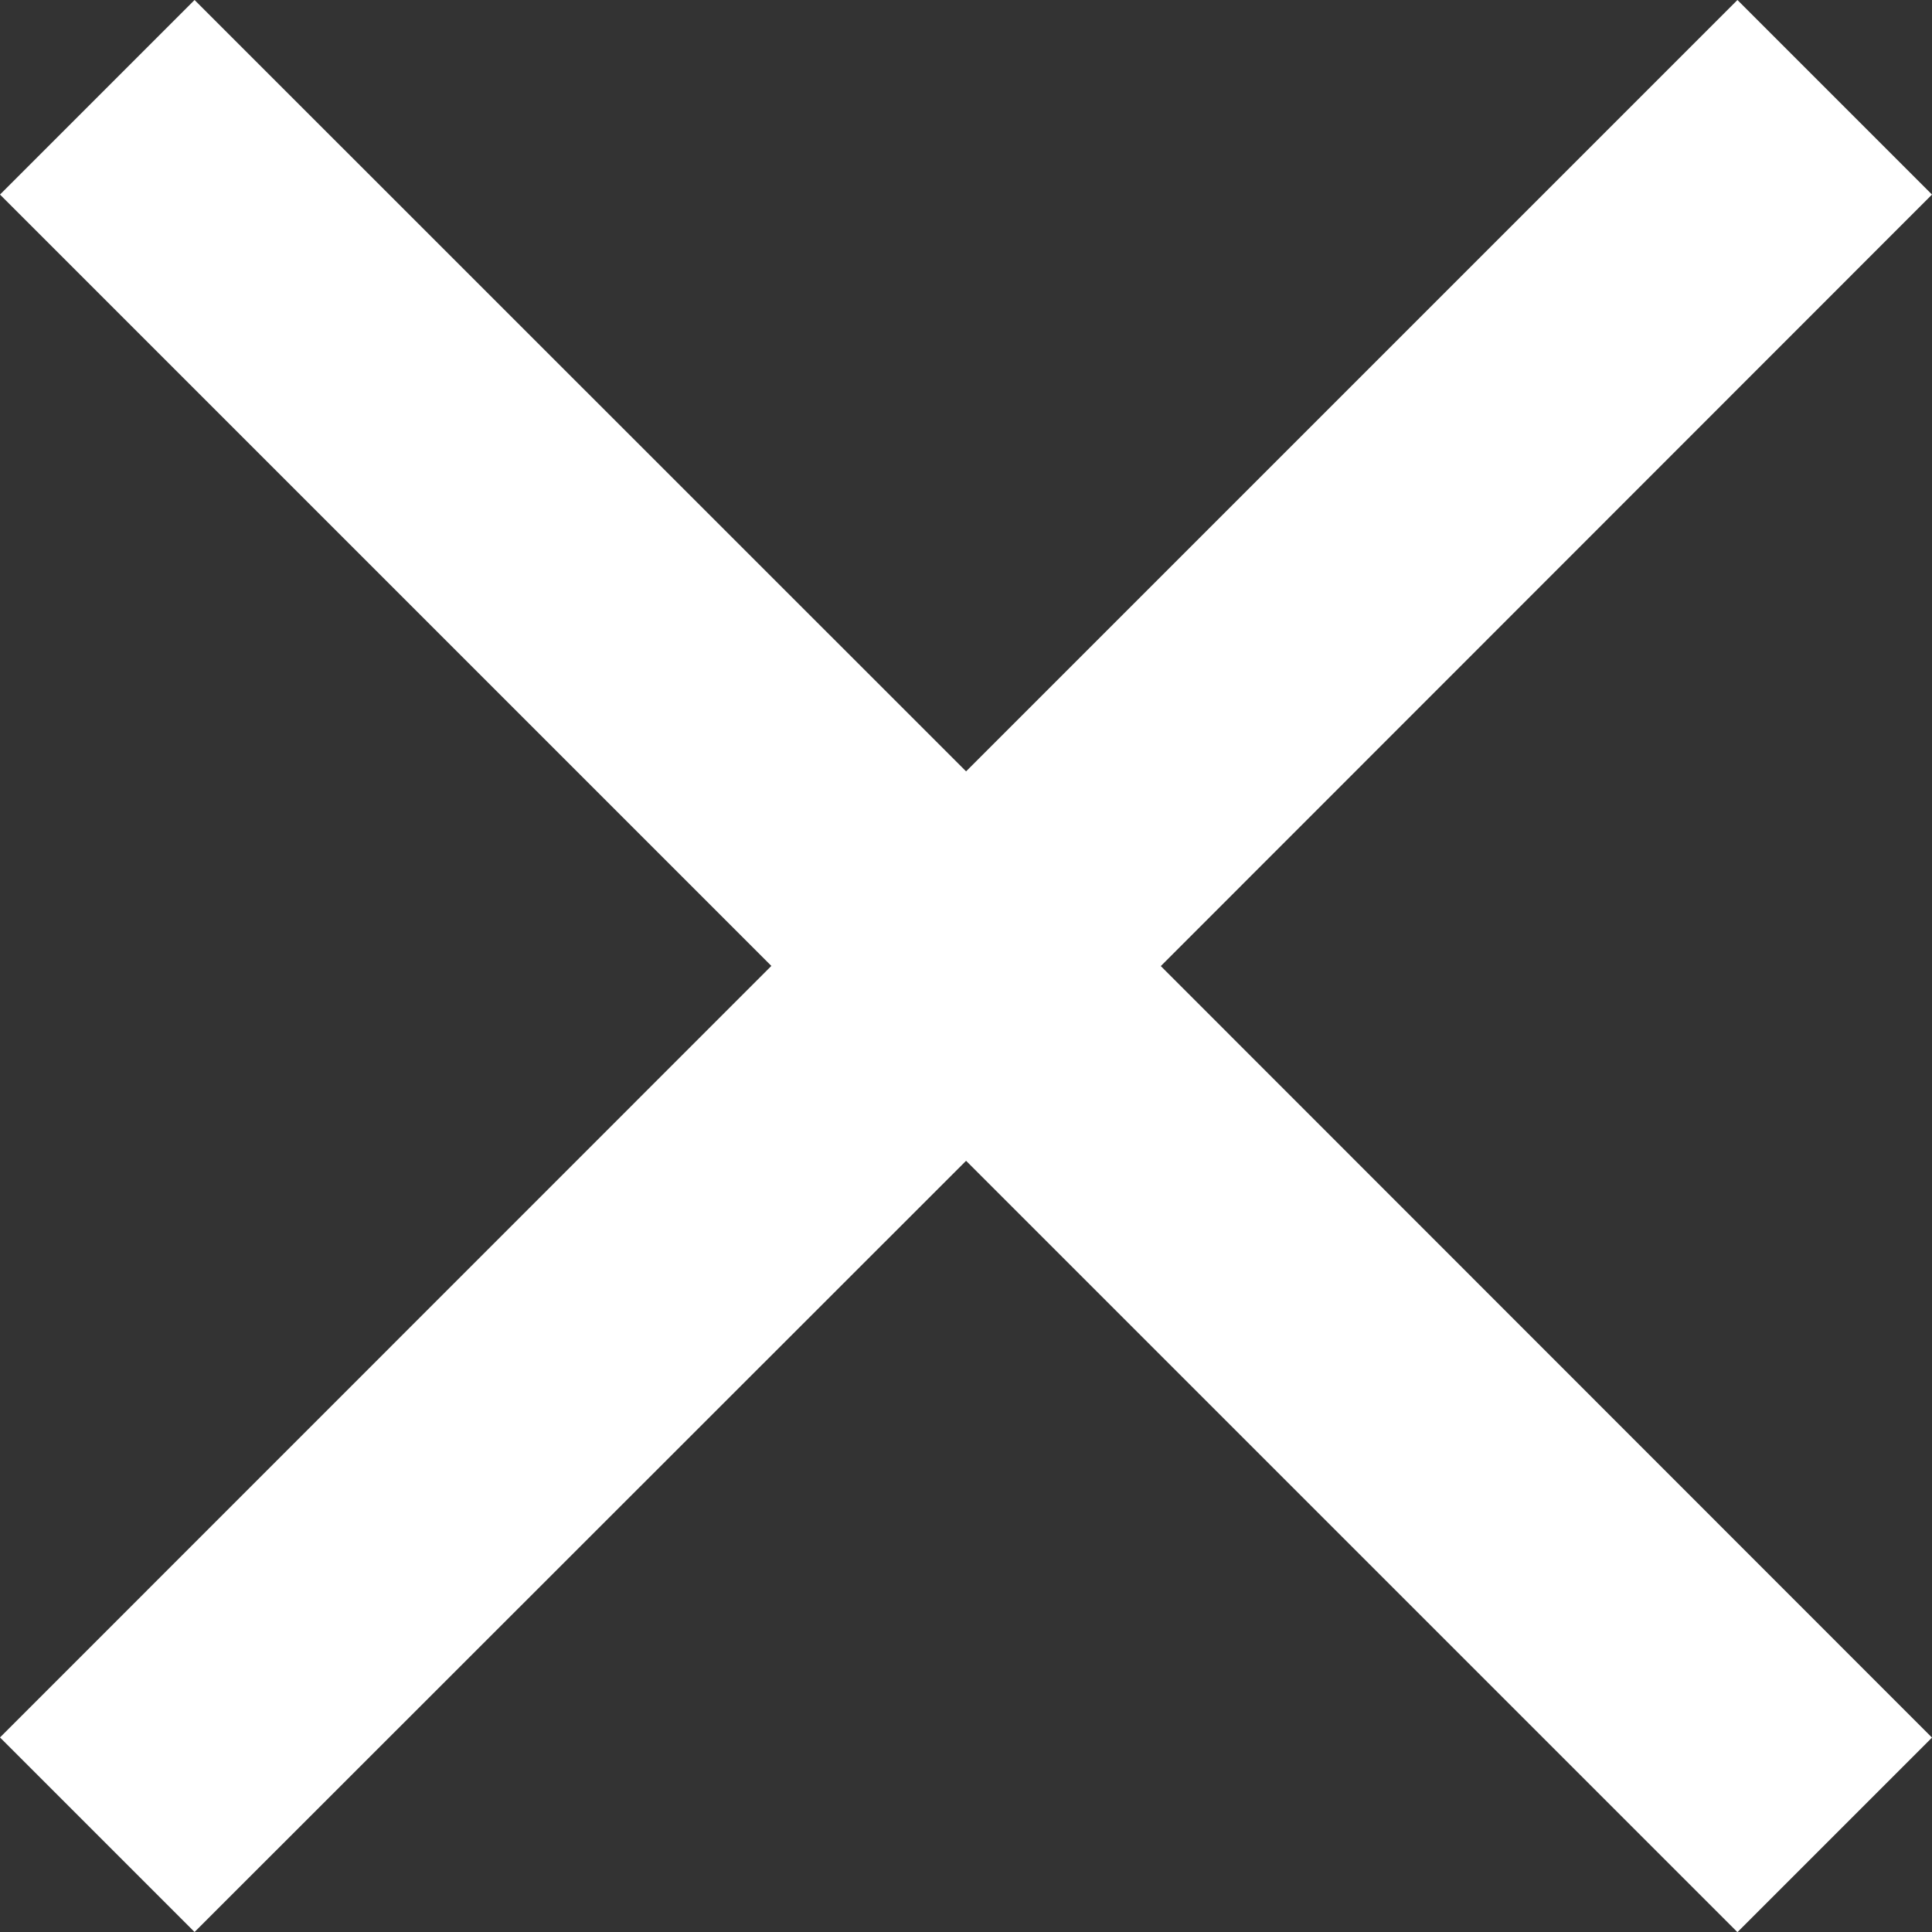
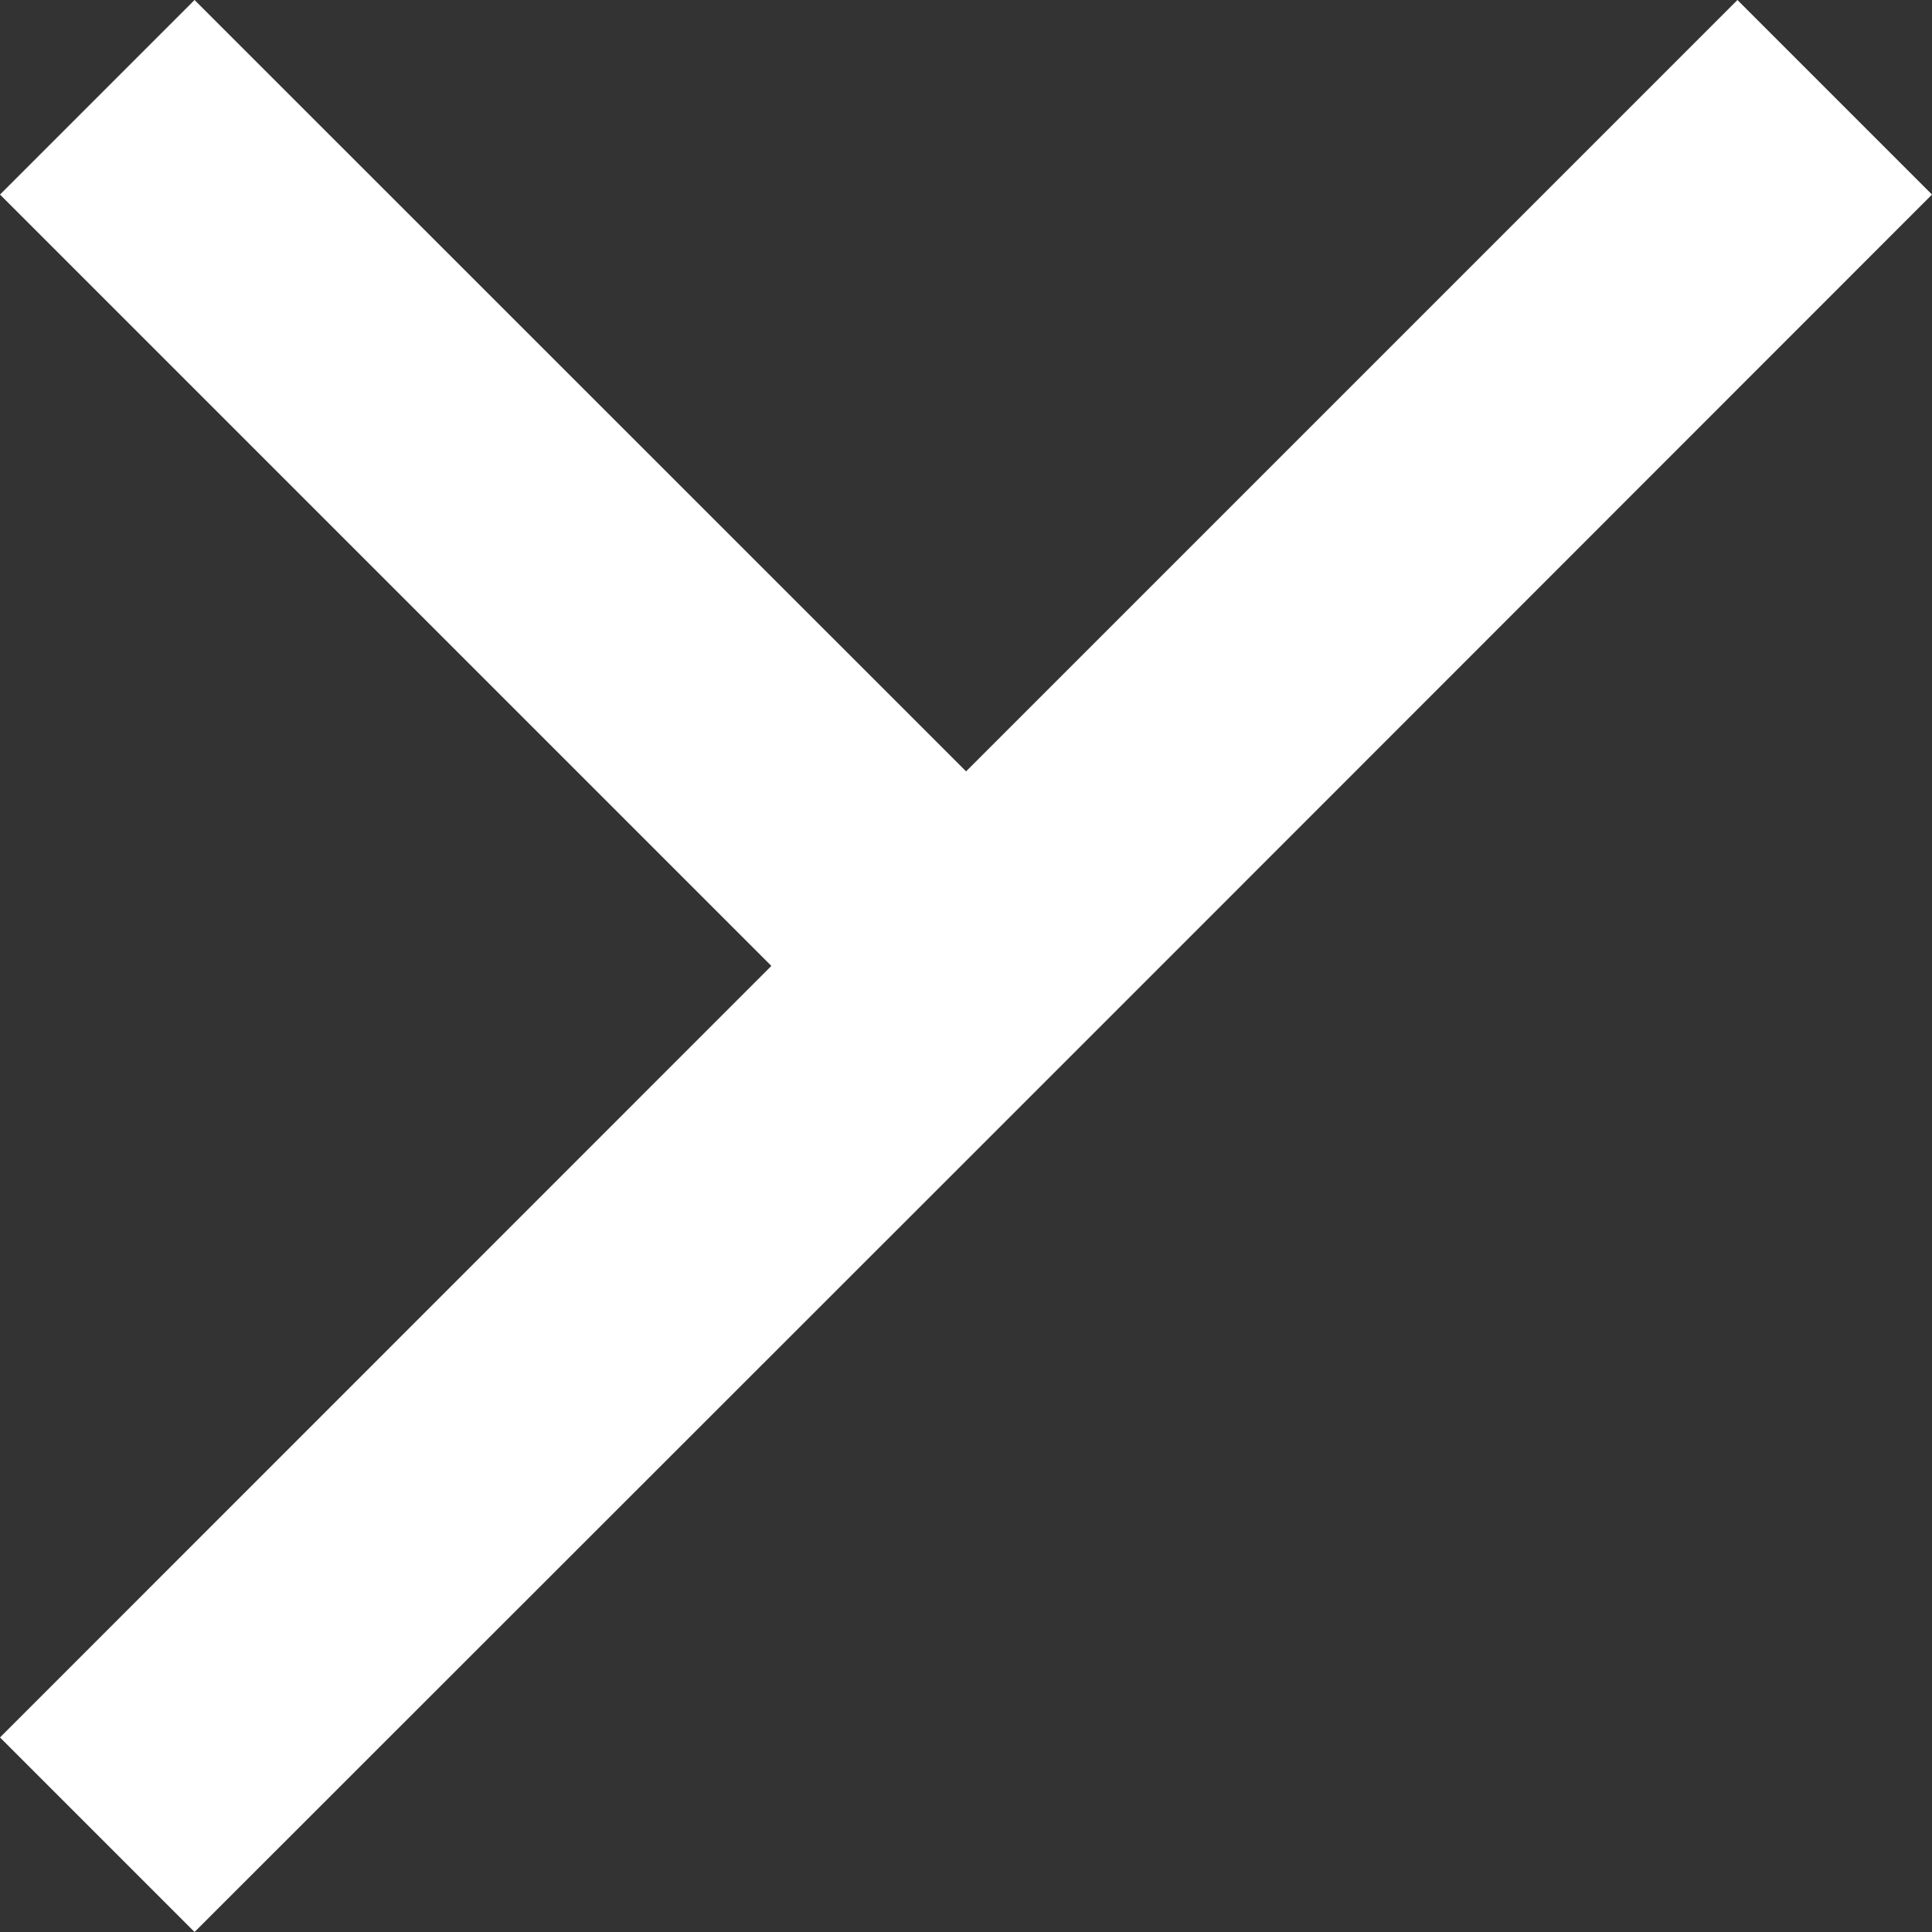
<svg xmlns="http://www.w3.org/2000/svg" width="11.817" height="11.817" viewBox="0 0 11.817 11.817">
  <rect x="0" y="0" width="11.817" height="11.817" fill="#333333" stroke="none" />
  <g id="cross" transform="translate(-4.22 -4.22)">
-     <path id="Path_10" data-name="Path 10" d="M16.817,6.19,15.627,5,10.909,9.718,6.19,5,5,6.19l4.718,4.718L5,15.627l1.19,1.19L10.909,12.1l4.718,4.718,1.19-1.19L12.1,10.909Z" transform="translate(-0.78 -0.78)" fill="#ffffff" />
+     <path id="Path_10" data-name="Path 10" d="M16.817,6.19,15.627,5,10.909,9.718,6.19,5,5,6.19l4.718,4.718L5,15.627l1.19,1.19L10.909,12.1L12.1,10.909Z" transform="translate(-0.78 -0.78)" fill="#ffffff" />
  </g>
</svg>